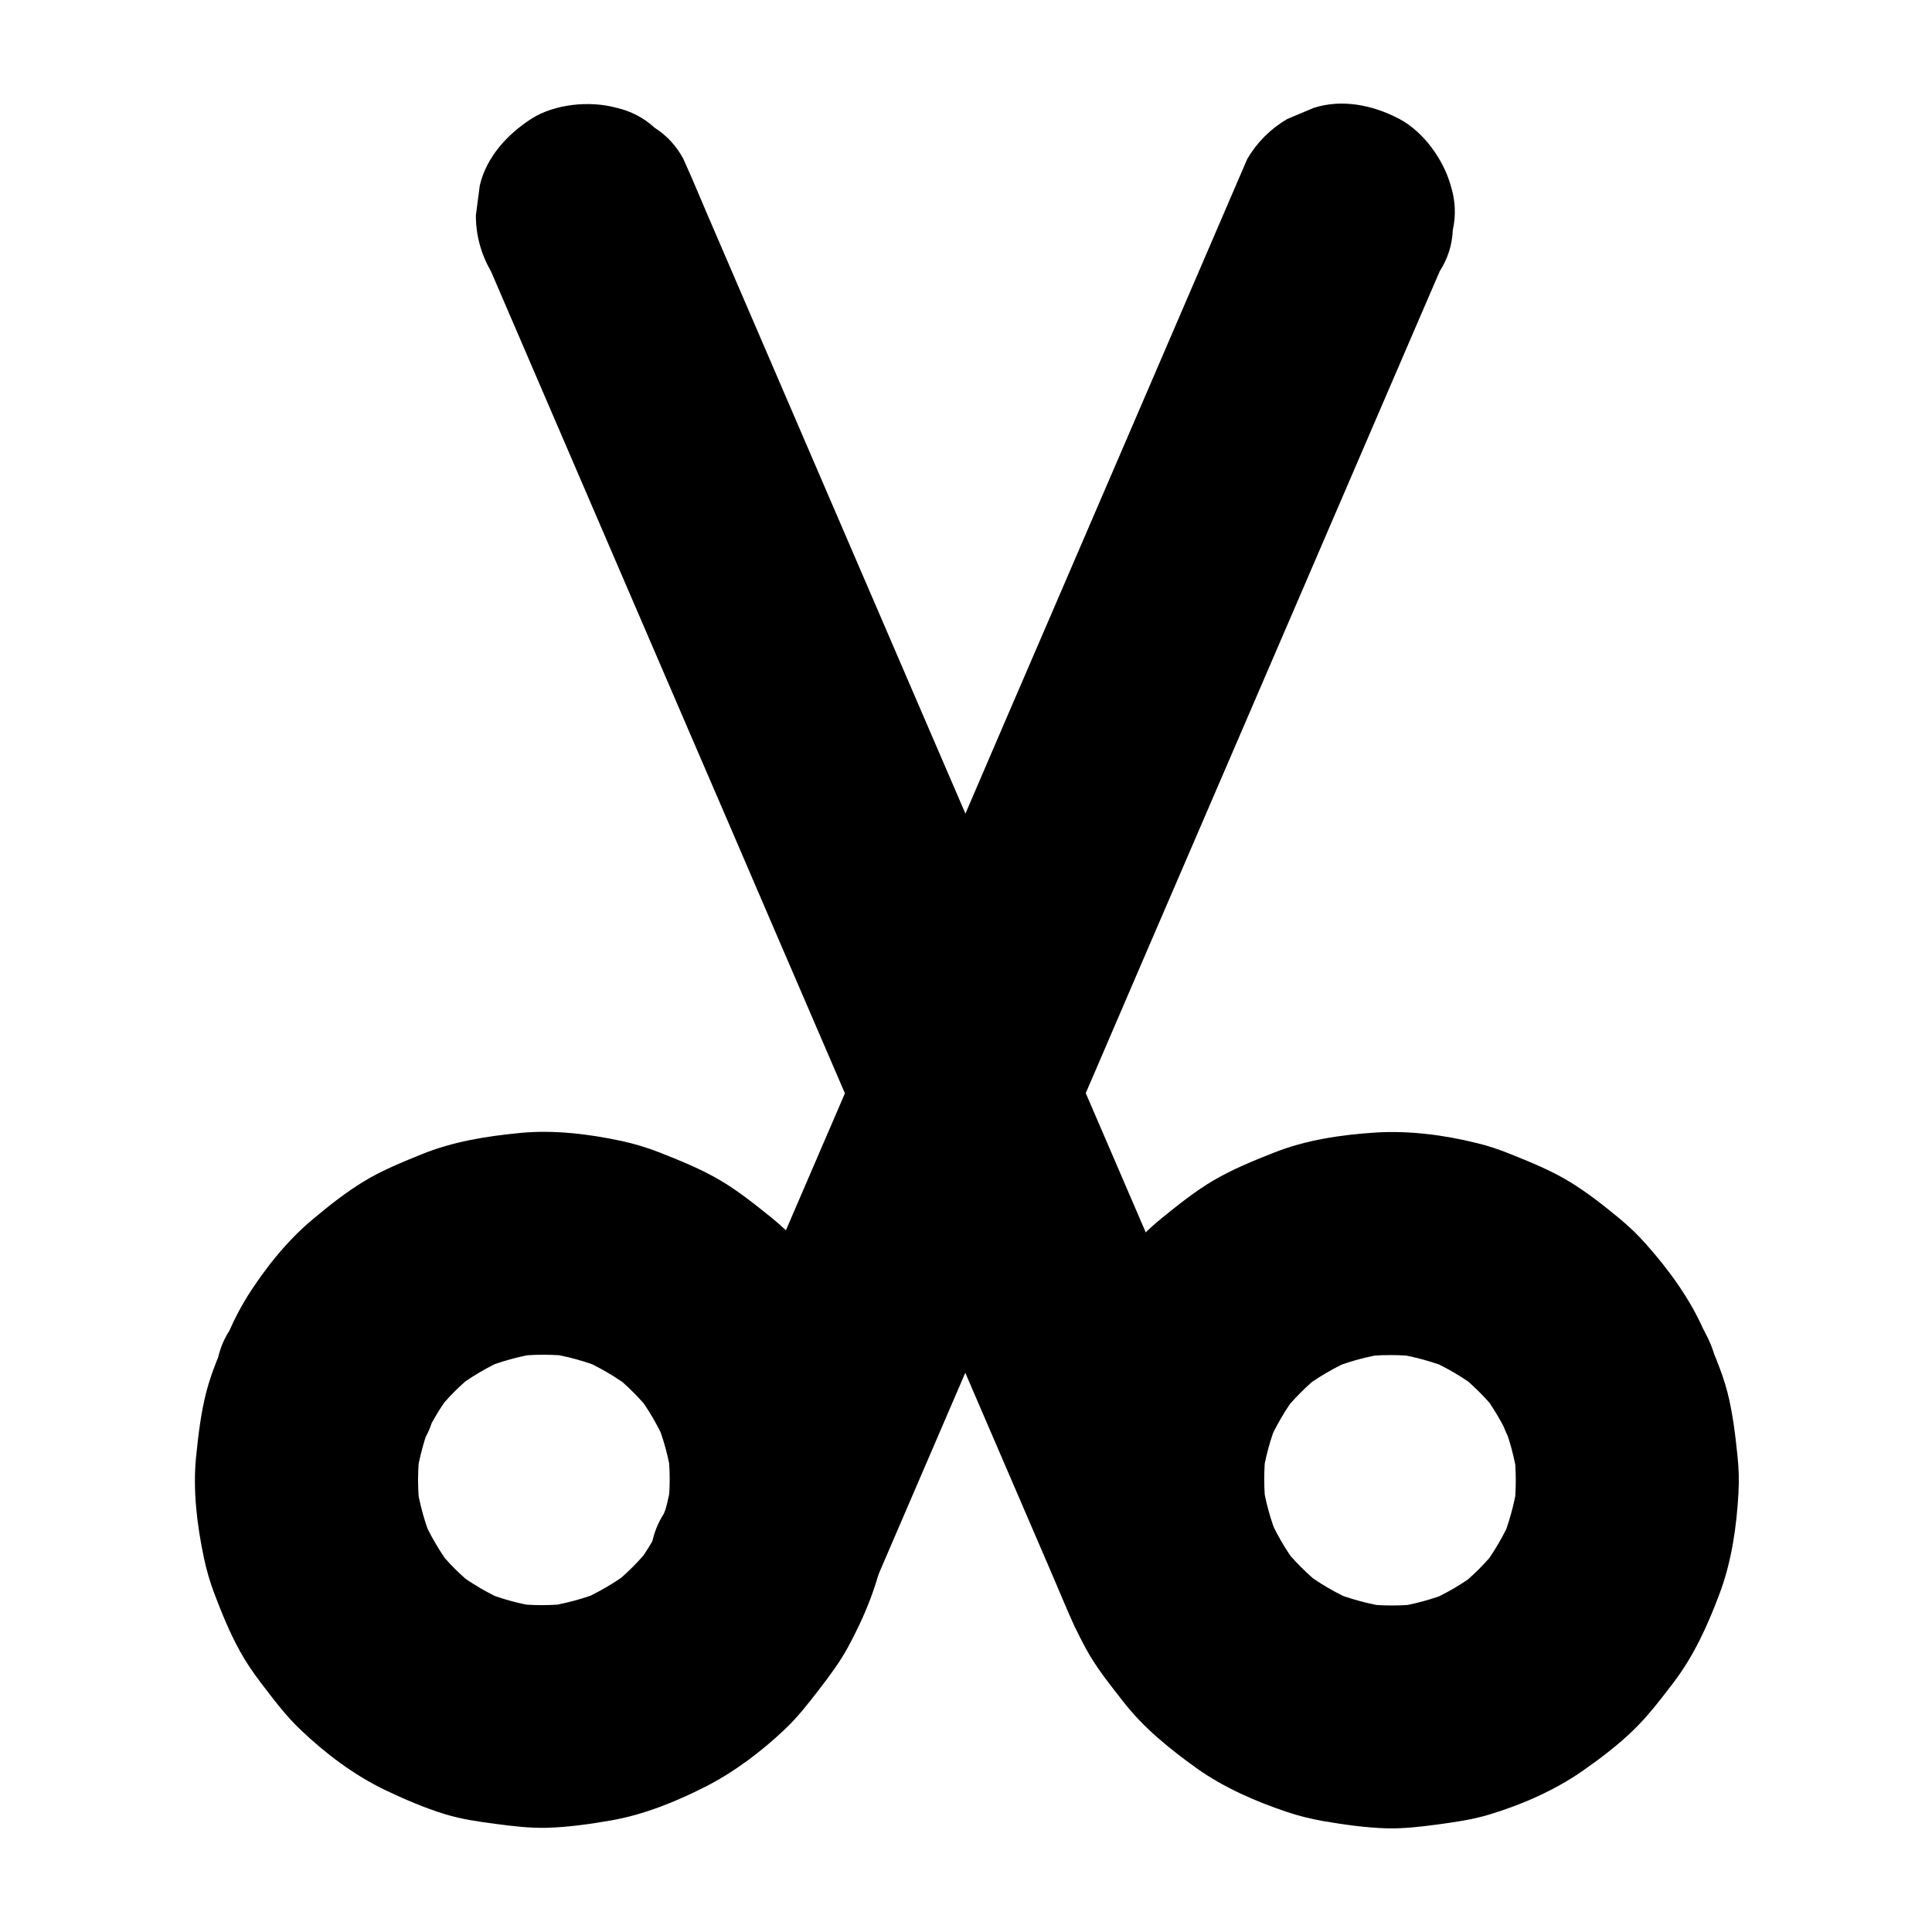
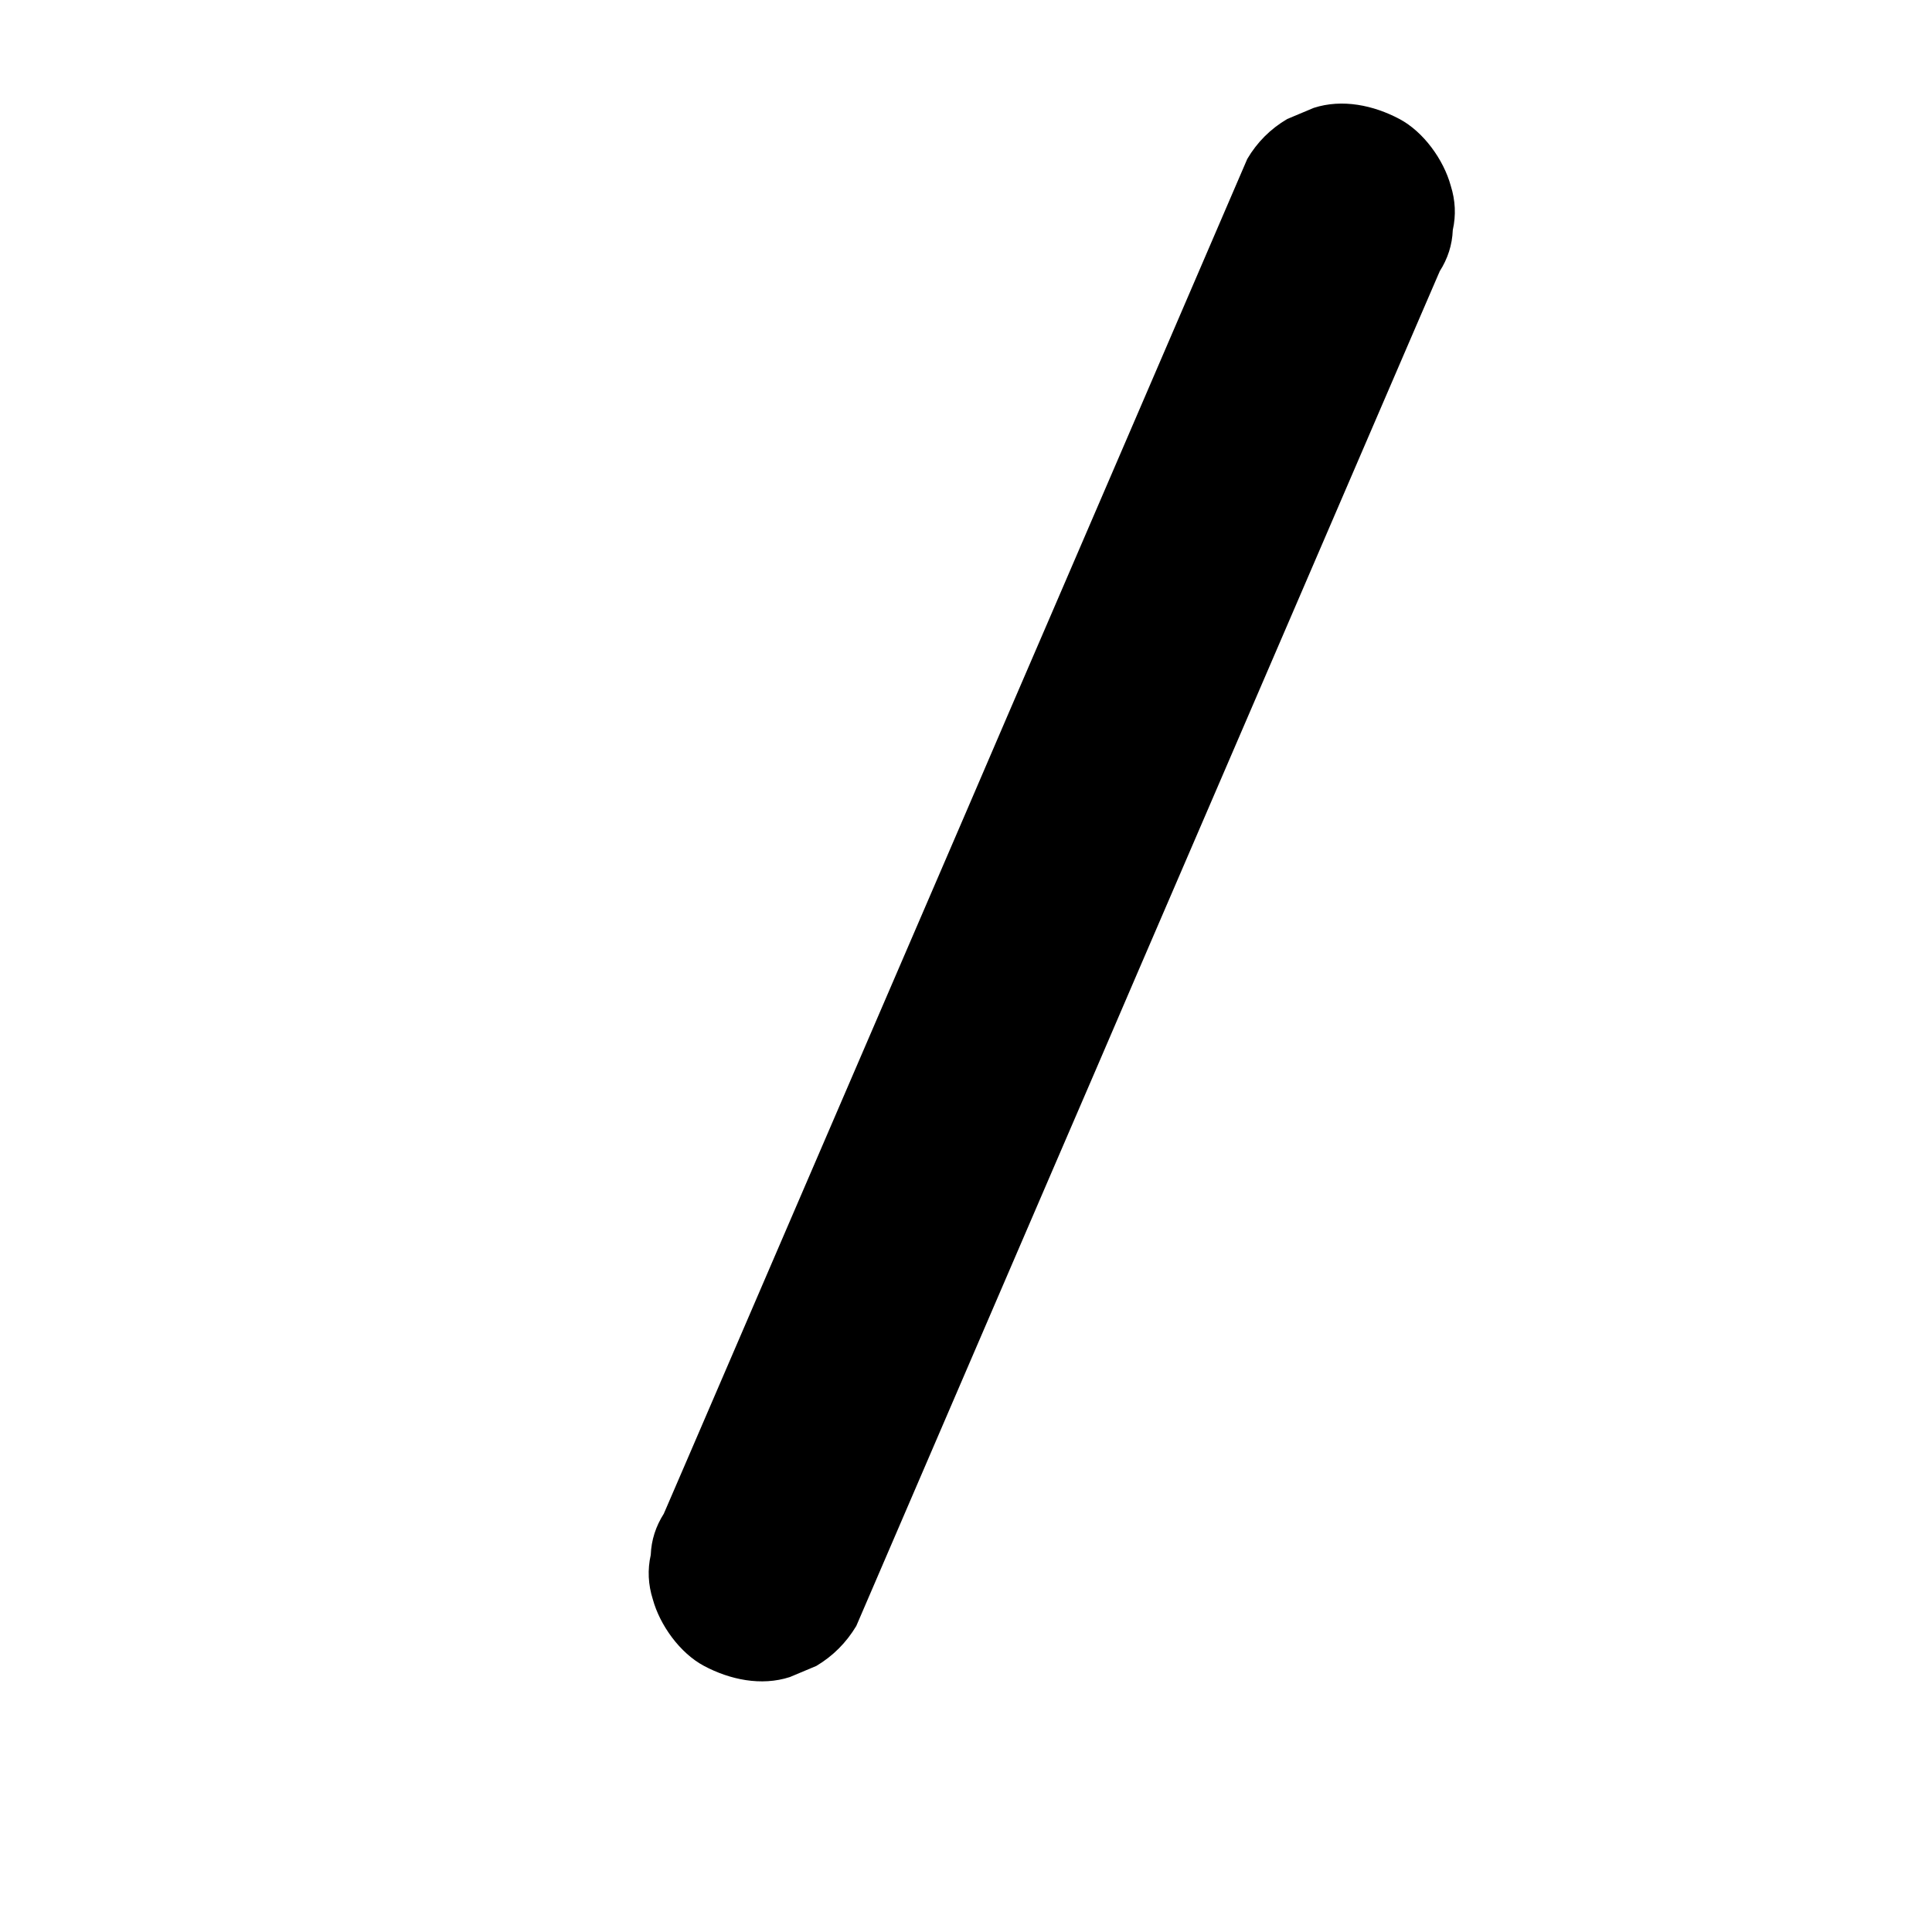
<svg xmlns="http://www.w3.org/2000/svg" fill="#000000" width="800px" height="800px" version="1.1" viewBox="144 144 512 512">
  <g>
-     <path d="m479.7 545.09c-1.379-3.199-2.754-6.394-4.133-9.594-3.738-8.707-7.527-17.465-11.266-26.176-5.512-12.84-11.07-25.684-16.582-38.523-6.789-15.742-13.531-31.438-20.32-47.184-7.43-17.219-14.859-34.441-22.238-51.66-7.477-17.32-14.906-34.637-22.387-51.957-6.988-16.234-13.973-32.422-20.961-48.66-5.902-13.727-11.809-27.406-17.711-41.133-4.231-9.84-8.461-19.633-12.695-29.473-2.016-4.676-3.938-9.398-6.051-14.023-0.098-0.195-0.195-0.395-0.246-0.59-1.871-3.445-4.379-6.199-7.625-8.266-2.856-2.609-6.199-4.379-10.035-5.266-7.086-1.969-16.48-1.082-22.73 2.953-6.297 4.082-11.855 10.137-13.578 17.664-0.344 2.609-0.688 5.215-1.031 7.871 0 5.312 1.379 10.281 4.035 14.906 1.379 3.199 2.754 6.394 4.133 9.594 3.738 8.707 7.527 17.465 11.266 26.176 5.512 12.84 11.07 25.684 16.582 38.523 6.789 15.742 13.531 31.438 20.32 47.184 7.43 17.219 14.859 34.441 22.238 51.66 7.477 17.32 14.906 34.637 22.387 51.957 6.988 16.234 13.973 32.422 20.961 48.66 5.902 13.727 11.809 27.406 17.711 41.133 4.231 9.84 8.461 19.633 12.695 29.473 2.016 4.676 3.938 9.398 6.051 14.023 0.098 0.195 0.195 0.395 0.246 0.59 1.871 3.445 4.379 6.199 7.625 8.266 2.856 2.609 6.199 4.379 10.035 5.266 7.086 1.969 16.48 1.082 22.73-2.953 6.297-4.082 11.855-10.137 13.578-17.664 0.344-2.609 0.688-5.215 1.031-7.871 0-5.312-1.379-10.281-4.035-14.906z" />
-     <path d="m544.55 526.39c0.098 0.195 0.195 0.441 0.297 0.641-0.984-2.363-1.969-4.723-2.953-7.035 2.066 5.019 3.492 10.281 4.281 15.645-0.344-2.609-0.688-5.215-1.031-7.871 0.738 5.656 0.738 11.367 0 17.023 0.344-2.609 0.688-5.215 1.031-7.871-0.789 5.559-2.312 10.973-4.477 16.188 0.984-2.363 1.969-4.723 2.953-7.035-2.164 4.969-4.922 9.645-8.215 13.922 1.523-1.969 3.102-3.984 4.625-5.953-3.246 4.133-6.988 7.871-11.168 11.121 1.969-1.523 3.984-3.102 5.953-4.625-4.328 3.297-9.055 6.051-14.121 8.168 2.363-0.984 4.723-1.969 7.035-2.953-5.019 2.066-10.234 3.492-15.598 4.231 2.609-0.344 5.215-0.688 7.871-1.031-5.41 0.688-10.875 0.688-16.285 0 2.609 0.344 5.215 0.688 7.871 1.031-5.559-0.789-10.973-2.215-16.188-4.379 2.363 0.984 4.723 1.969 7.035 2.953-5.215-2.215-10.035-5.019-14.516-8.461 1.969 1.523 3.984 3.102 5.953 4.625-4.328-3.394-8.215-7.281-11.562-11.609 1.523 1.969 3.102 3.984 4.625 5.953-3.297-4.328-6.004-9.055-8.117-14.07 0.984 2.363 1.969 4.723 2.953 7.035-2.066-5.066-3.543-10.332-4.281-15.742 0.344 2.609 0.688 5.215 1.031 7.871-0.688-5.461-0.688-10.922 0-16.336-0.344 2.609-0.688 5.215-1.031 7.871 0.738-5.363 2.164-10.578 4.231-15.547-0.984 2.363-1.969 4.723-2.953 7.035 2.117-4.969 4.82-9.645 8.117-13.973-1.523 1.969-3.102 3.984-4.625 5.953 3.246-4.184 6.988-7.922 11.121-11.219-1.969 1.523-3.984 3.102-5.953 4.625 4.527-3.492 9.445-6.348 14.762-8.609-2.363 0.984-4.723 1.969-7.035 2.953 5.019-2.066 10.281-3.492 15.645-4.281-2.609 0.344-5.215 0.688-7.871 1.031 5.656-0.738 11.367-0.738 17.023 0-2.609-0.344-5.215-0.688-7.871-1.031 5.559 0.789 10.973 2.312 16.188 4.477-2.363-0.984-4.723-1.969-7.035-2.953 4.969 2.164 9.645 4.922 13.922 8.215-1.969-1.523-3.984-3.102-5.953-4.625 4.133 3.246 7.871 6.988 11.121 11.168-1.523-1.969-3.102-3.984-4.625-5.953 3.098 4.129 5.754 8.605 7.82 13.43 1.871 3.445 4.379 6.199 7.625 8.266 2.856 2.609 6.199 4.379 10.035 5.266 7.086 1.969 16.48 1.082 22.73-2.953 6.297-4.082 11.855-10.137 13.578-17.664 0.344-2.609 0.688-5.215 1.031-7.871 0-5.312-1.379-10.281-4.035-14.906-3.691-8.414-9.199-15.941-15.254-22.781-2.164-2.461-4.527-4.723-7.086-6.84-4.231-3.492-8.66-6.988-13.383-9.84-4.871-2.953-10.137-5.066-15.398-7.184-3-1.23-6.051-2.262-9.199-3-8.562-2.117-17.762-3.297-26.617-2.754-9.152 0.59-18.598 1.969-27.16 5.41-5.363 2.117-10.773 4.328-15.742 7.231-4.871 2.856-9.348 6.445-13.727 9.988-6.938 5.609-12.742 12.84-17.613 20.27-1.77 2.707-3.344 5.559-4.723 8.512-2.312 5.019-4.574 10.184-6.102 15.547-1.574 5.461-2.215 11.07-2.953 16.727-0.395 3.246-0.641 6.496-0.543 9.789 0.148 5.805 0.984 11.711 2.066 17.418 0.641 3.344 1.523 6.641 2.656 9.84 1.969 5.41 4.184 10.824 6.938 15.844 2.754 5.117 6.348 9.543 9.938 14.168 5.512 7.086 12.348 12.594 19.633 17.809 7.133 5.066 15.5 8.707 23.715 11.465 3.148 1.082 6.445 1.871 9.742 2.461 5.559 0.934 11.266 1.77 16.926 1.918 4.527 0.098 8.953-0.441 13.43-1.031 4.676-0.641 9.199-1.277 13.727-2.656 8.609-2.609 17.367-6.445 24.797-11.66 4.574-3.199 9.102-6.641 13.137-10.527 4.035-3.887 7.379-8.316 10.773-12.742 5.461-7.184 9.102-15.254 12.25-23.664 3.148-8.414 4.477-17.613 4.969-26.52 0.195-3.297 0.098-6.594-0.246-9.84-0.59-5.707-1.277-11.512-2.707-17.074-1.477-5.609-3.836-10.824-6.102-16.137-1.871-3.445-4.379-6.199-7.625-8.266-2.856-2.609-6.199-4.379-10.035-5.266-7.086-1.969-16.48-1.082-22.73 2.953-6.297 4.082-11.855 10.137-13.578 17.664-0.344 2.609-0.688 5.215-1.031 7.871-0.09 5.168 1.238 10.137 3.894 14.762z" />
    <path d="m370.92 574.91c1.379-3.199 2.754-6.394 4.133-9.594 3.738-8.707 7.527-17.465 11.266-26.176 5.512-12.84 11.07-25.684 16.582-38.523 6.789-15.742 13.531-31.438 20.32-47.184 7.43-17.219 14.859-34.441 22.238-51.66 7.477-17.32 14.906-34.637 22.387-51.957 6.988-16.234 13.973-32.422 20.961-48.66 5.902-13.727 11.809-27.406 17.711-41.133 4.231-9.84 8.461-19.633 12.695-29.473 2.016-4.676 4.035-9.348 6.051-14.023 0.098-0.195 0.195-0.395 0.246-0.59 2.164-3.394 3.344-7.035 3.492-10.973 0.887-3.938 0.688-7.871-0.543-11.758-1.871-6.84-7.184-14.27-13.578-17.664-6.84-3.641-15.152-5.41-22.73-2.953-2.363 0.984-4.723 1.969-7.035 2.953-4.43 2.609-7.969 6.148-10.578 10.578-1.379 3.199-2.754 6.394-4.133 9.594-3.738 8.707-7.527 17.465-11.266 26.176-5.512 12.84-11.07 25.684-16.582 38.523-6.789 15.742-13.531 31.438-20.32 47.184-7.43 17.219-14.859 34.441-22.238 51.66-7.477 17.32-14.906 34.637-22.387 51.957-6.988 16.234-13.973 32.422-20.961 48.66-5.902 13.727-11.809 27.406-17.711 41.133-4.231 9.84-8.461 19.633-12.695 29.473-2.016 4.676-4.035 9.348-6.051 14.023-0.098 0.195-0.195 0.395-0.246 0.59-2.164 3.394-3.344 7.035-3.492 10.973-0.887 3.938-0.688 7.871 0.543 11.758 1.871 6.84 7.184 14.27 13.578 17.664 6.84 3.641 15.152 5.41 22.73 2.953 2.363-0.984 4.723-1.969 7.035-2.953 4.379-2.609 7.922-6.152 10.578-10.578z" />
-     <path d="m204.82 496.58c-2.262 5.312-4.625 10.527-6.102 16.137-1.477 5.656-2.164 11.562-2.754 17.367-0.887 8.855 0.246 18.055 2.066 26.715 0.688 3.297 1.625 6.496 2.805 9.594 1.969 5.164 4.082 10.383 6.789 15.254 1.574 2.856 3.394 5.512 5.363 8.117 3.394 4.43 6.691 8.906 10.773 12.742 6.496 6.199 14.07 11.906 22.238 15.844 5.164 2.461 10.527 4.773 15.988 6.445 4.379 1.328 8.855 1.969 13.383 2.559 4.477 0.59 8.906 1.133 13.43 1.031 5.758-0.148 11.562-0.984 17.219-1.969 8.66-1.523 17.023-4.922 24.797-8.855 7.773-3.938 15.055-9.445 21.352-15.449 3.344-3.199 6.102-6.742 8.906-10.383 2.754-3.59 5.461-7.184 7.625-11.168 4.379-8.02 8.07-16.973 9.645-26.027 1.574-8.906 2.609-17.809 1.426-26.863-0.688-5.609-1.328-11.266-2.953-16.727-1.523-5.312-3.836-10.48-6.102-15.547-3.691-8.07-9.199-15.398-15.105-21.941-2.215-2.461-4.625-4.723-7.184-6.789-4.477-3.59-9.055-7.281-14.023-10.137-5.019-2.902-10.43-5.066-15.793-7.184-3.148-1.23-6.445-2.215-9.789-2.953-8.707-1.871-17.957-3-26.863-2.164-9.055 0.887-17.859 2.262-26.32 5.707-5.164 2.117-10.332 4.184-15.105 7.086-4.82 2.902-9.348 6.496-13.629 10.086-6.789 5.656-12.547 12.891-17.27 20.32-1.859 3.004-3.434 6.004-4.812 9.152-2.164 3.394-3.344 7.035-3.492 10.973-0.887 3.938-0.688 7.871 0.543 11.758 1.871 6.84 7.184 14.27 13.578 17.664 6.84 3.641 15.152 5.41 22.73 2.953 6.84-2.215 14.66-6.691 17.664-13.578 2.117-4.82 4.723-9.297 7.922-13.48-1.523 1.969-3.102 3.984-4.625 5.953 3.246-4.184 6.938-7.922 11.121-11.168-1.969 1.523-3.984 3.102-5.953 4.625 4.281-3.297 8.953-6.051 13.922-8.215-2.363 0.984-4.723 1.969-7.035 2.953 5.164-2.164 10.578-3.691 16.188-4.477-2.609 0.344-5.215 0.688-7.871 1.031 5.656-0.738 11.367-0.738 17.023 0-2.609-0.344-5.215-0.688-7.871-1.031 5.41 0.789 10.629 2.215 15.645 4.281-2.363-0.984-4.723-1.969-7.035-2.953 5.266 2.215 10.184 5.117 14.762 8.609-1.969-1.523-3.984-3.102-5.953-4.625 4.184 3.297 7.871 7.035 11.121 11.219-1.523-1.969-3.102-3.984-4.625-5.953 3.297 4.328 6.004 9.004 8.117 13.973-0.984-2.363-1.969-4.723-2.953-7.035 2.066 5.019 3.492 10.184 4.231 15.547-0.344-2.609-0.688-5.215-1.031-7.871 0.688 5.461 0.738 10.922 0 16.336 0.344-2.609 0.688-5.215 1.031-7.871-0.738 5.41-2.215 10.676-4.281 15.742 0.984-2.363 1.969-4.723 2.953-7.035-2.117 5.019-4.82 9.742-8.117 14.07 1.523-1.969 3.102-3.984 4.625-5.953-3.344 4.328-7.231 8.266-11.562 11.609 1.969-1.523 3.984-3.102 5.953-4.625-4.477 3.445-9.348 6.25-14.516 8.461 2.363-0.984 4.723-1.969 7.035-2.953-5.215 2.164-10.629 3.59-16.188 4.379 2.609-0.344 5.215-0.688 7.871-1.031-5.41 0.688-10.875 0.688-16.285 0 2.609 0.344 5.215 0.688 7.871 1.031-5.363-0.738-10.578-2.164-15.598-4.231 2.363 0.984 4.723 1.969 7.035 2.953-5.019-2.117-9.742-4.871-14.121-8.168 1.969 1.523 3.984 3.102 5.953 4.625-4.184-3.246-7.922-6.938-11.168-11.121 1.523 1.969 3.102 3.984 4.625 5.953-3.297-4.281-6.051-8.953-8.215-13.922 0.984 2.363 1.969 4.723 2.953 7.035-2.164-5.164-3.691-10.578-4.477-16.188 0.344 2.609 0.688 5.215 1.031 7.871-0.738-5.656-0.738-11.367 0-17.023-0.344 2.609-0.688 5.215-1.031 7.871 0.789-5.41 2.215-10.629 4.281-15.645-0.984 2.363-1.969 4.723-2.953 7.035 0.098-0.195 0.195-0.441 0.297-0.641 2.164-3.394 3.344-7.035 3.492-10.973 0.887-3.938 0.688-7.871-0.543-11.758-1.871-6.84-7.184-14.27-13.578-17.664-6.84-3.641-15.152-5.41-22.73-2.953-2.363 0.984-4.723 1.969-7.035 2.953-4.578 2.707-8.121 6.246-10.73 10.676z" />
  </g>
</svg>